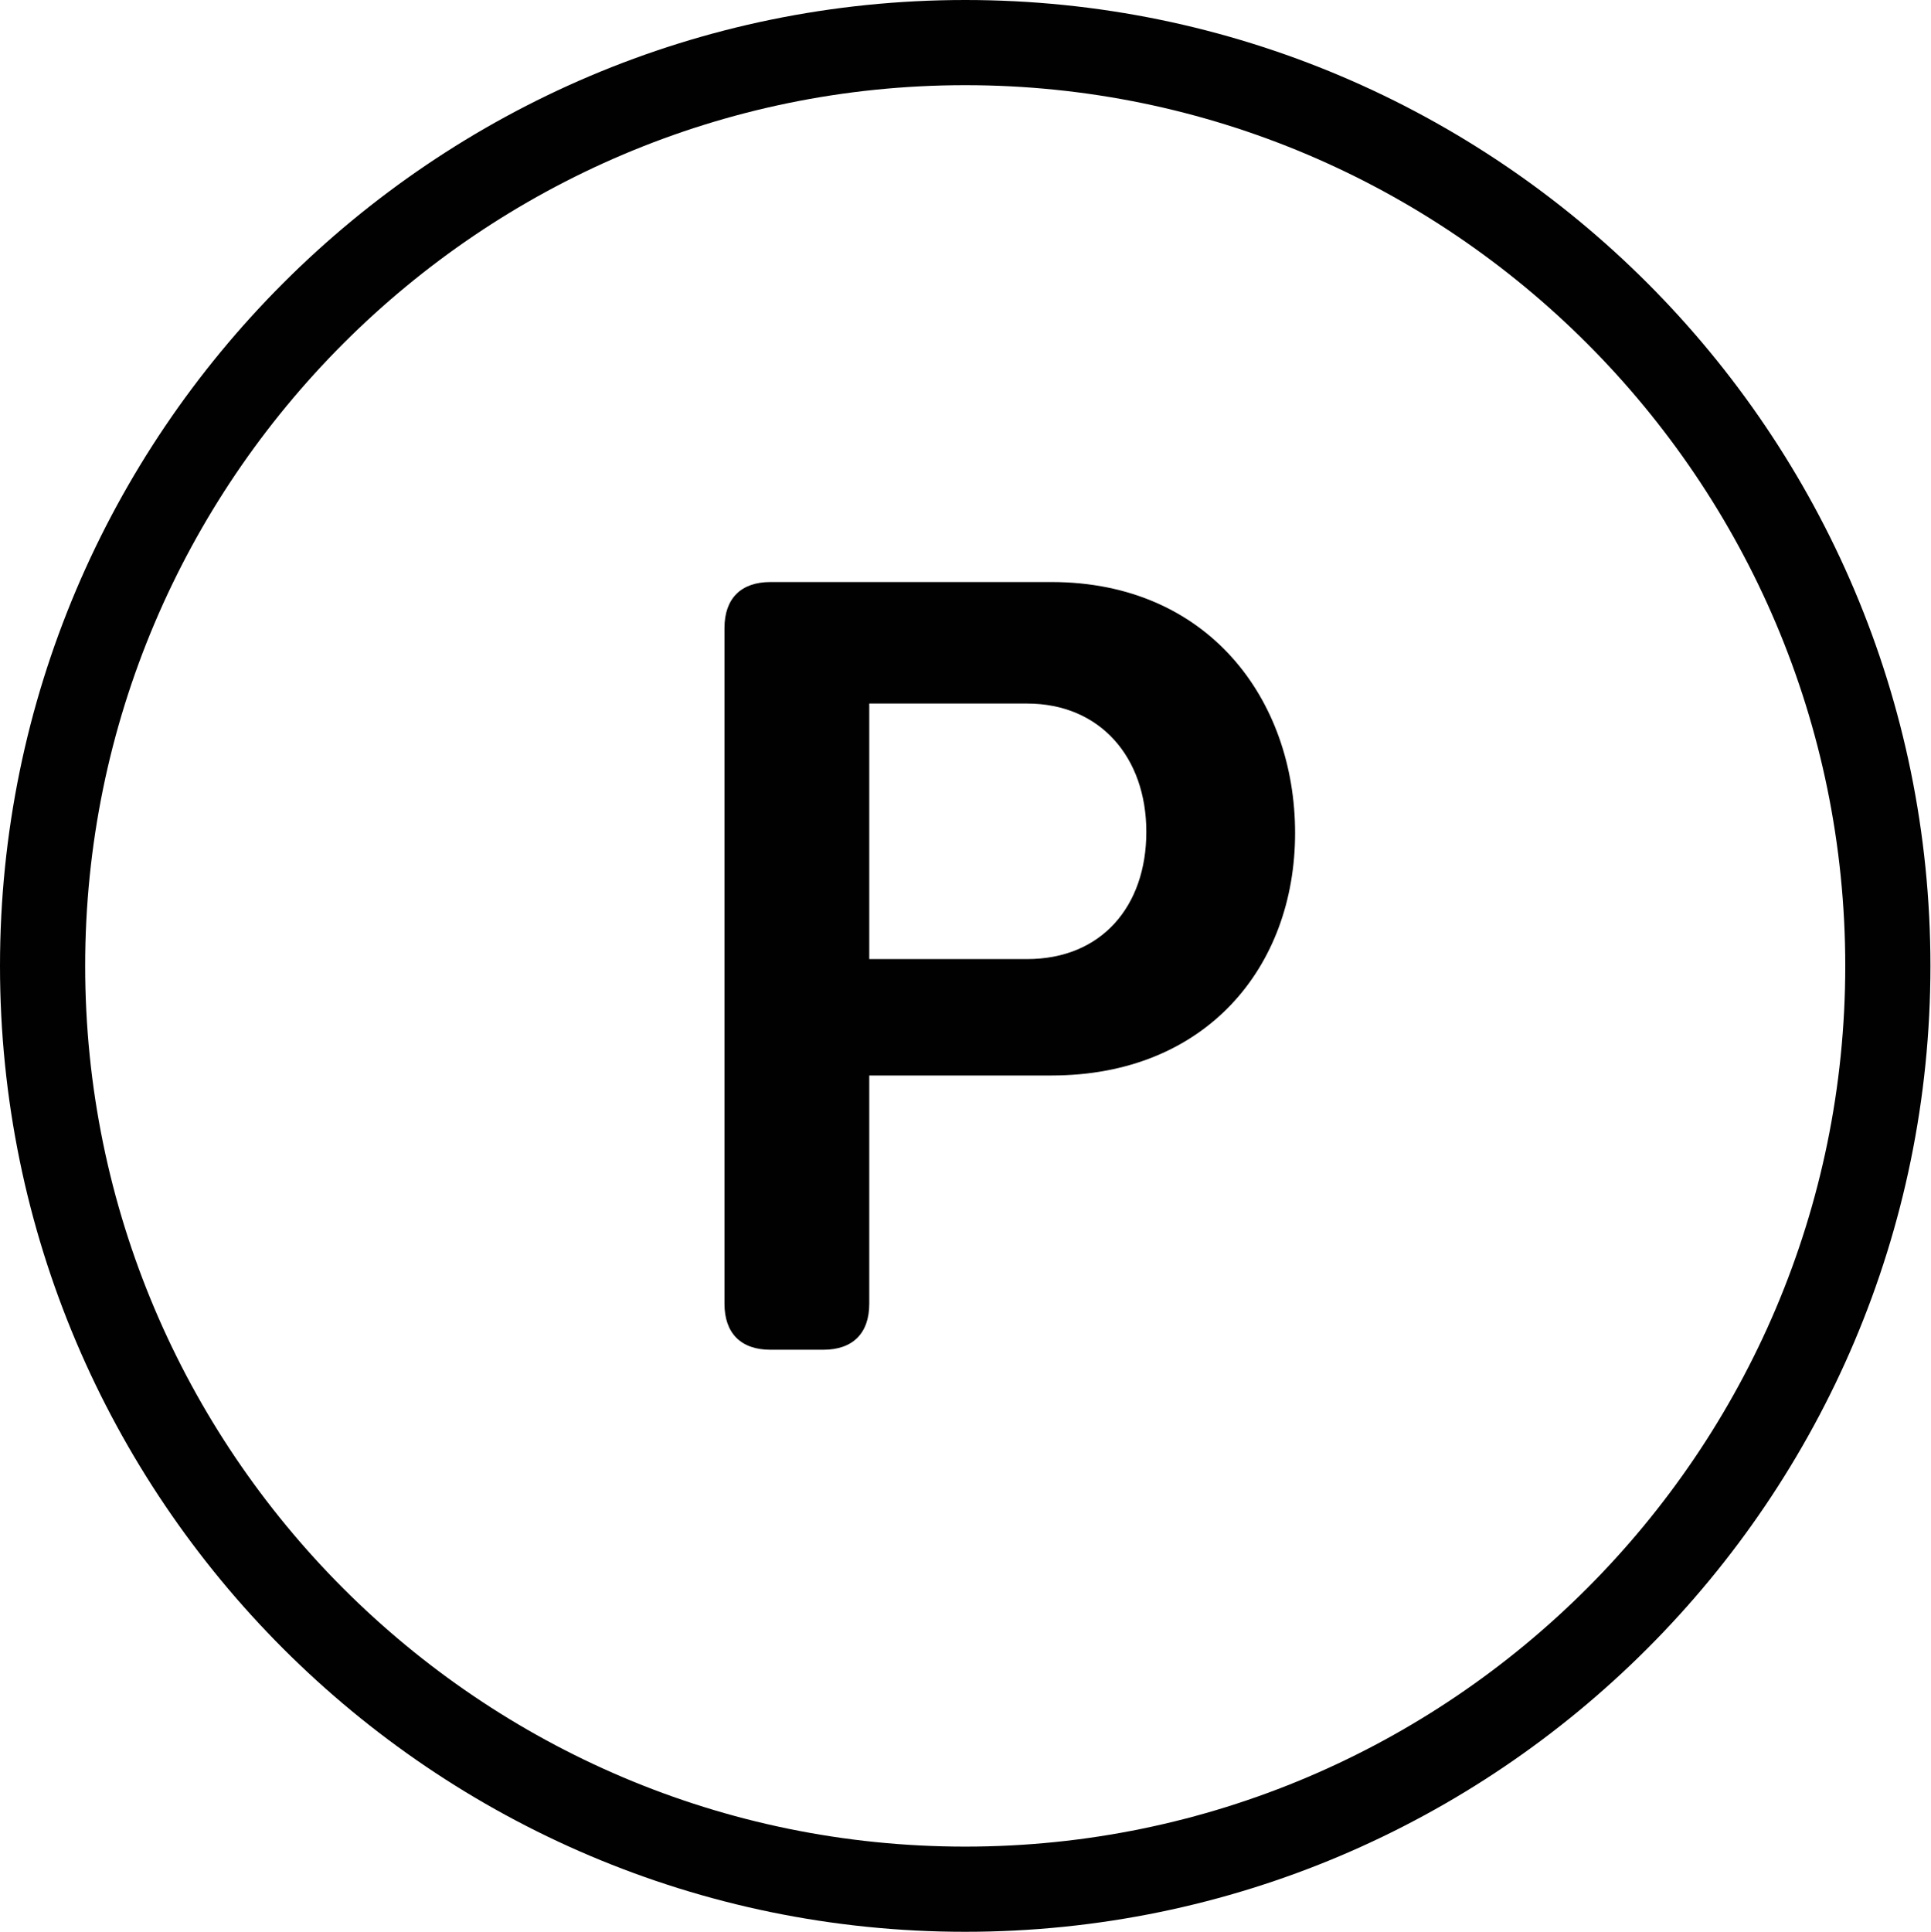
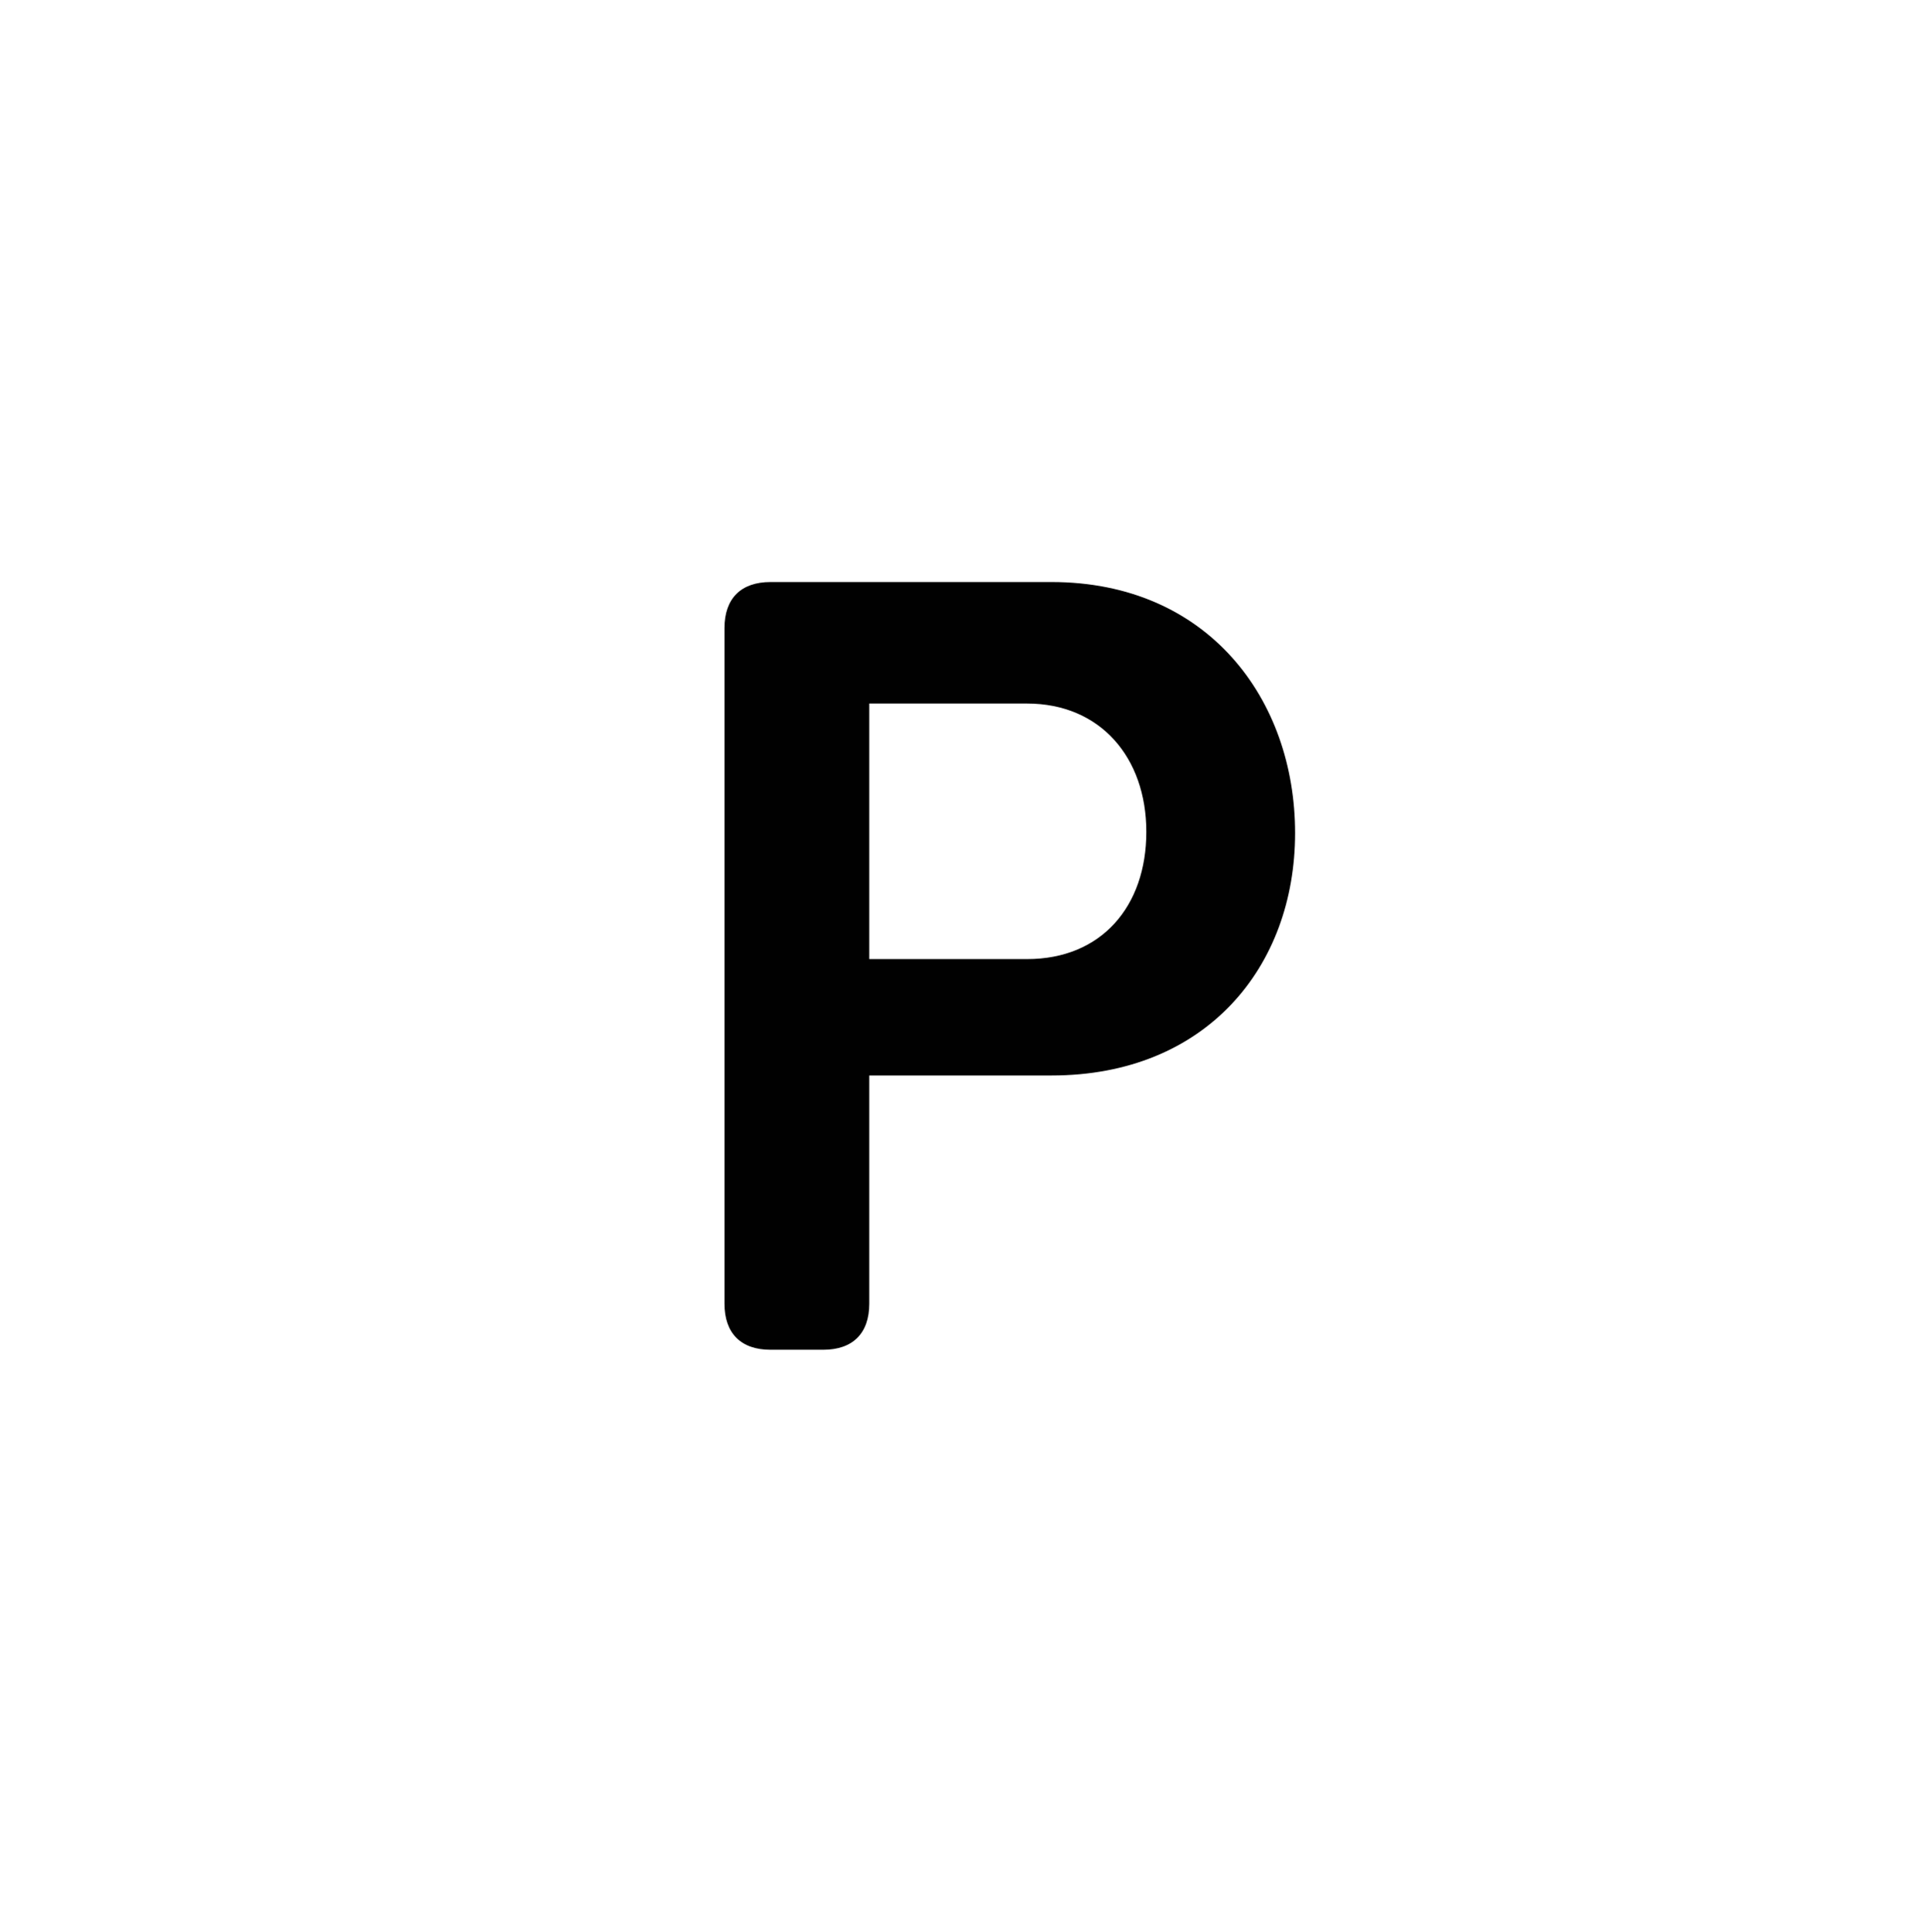
<svg xmlns="http://www.w3.org/2000/svg" viewBox="0 0 34.01 34.02">
  <defs>
    <style>.d{fill:#010101;}</style>
  </defs>
  <g id="a" />
  <g id="b">
    <g id="c">
      <g>
-         <path d="M17,0C7.63,0,0,7.63,0,17.01s7.63,17.01,17,17.01,17-7.63,17-17.01S26.38,0,17,0Zm0,32.52c-8.55,0-15.5-6.96-15.5-15.51S8.46,1.5,17,1.5s15.5,6.96,15.5,15.51-6.96,15.51-15.5,15.51Z" class="d" />
        <path d="M18.51,10.25h-4.94c-.52,0-.81,.29-.81,.81v11.9c0,.52,.29,.81,.81,.81h.93c.52,0,.81-.29,.81-.81v-4.02h3.21c2.72,0,4.29-1.91,4.29-4.27s-1.54-4.42-4.29-4.42Zm-.42,6.64h-2.78v-4.5h2.78c1.29,0,2.1,.95,2.1,2.26s-.79,2.24-2.1,2.24Z" class="d" />
      </g>
    </g>
  </g>
</svg>